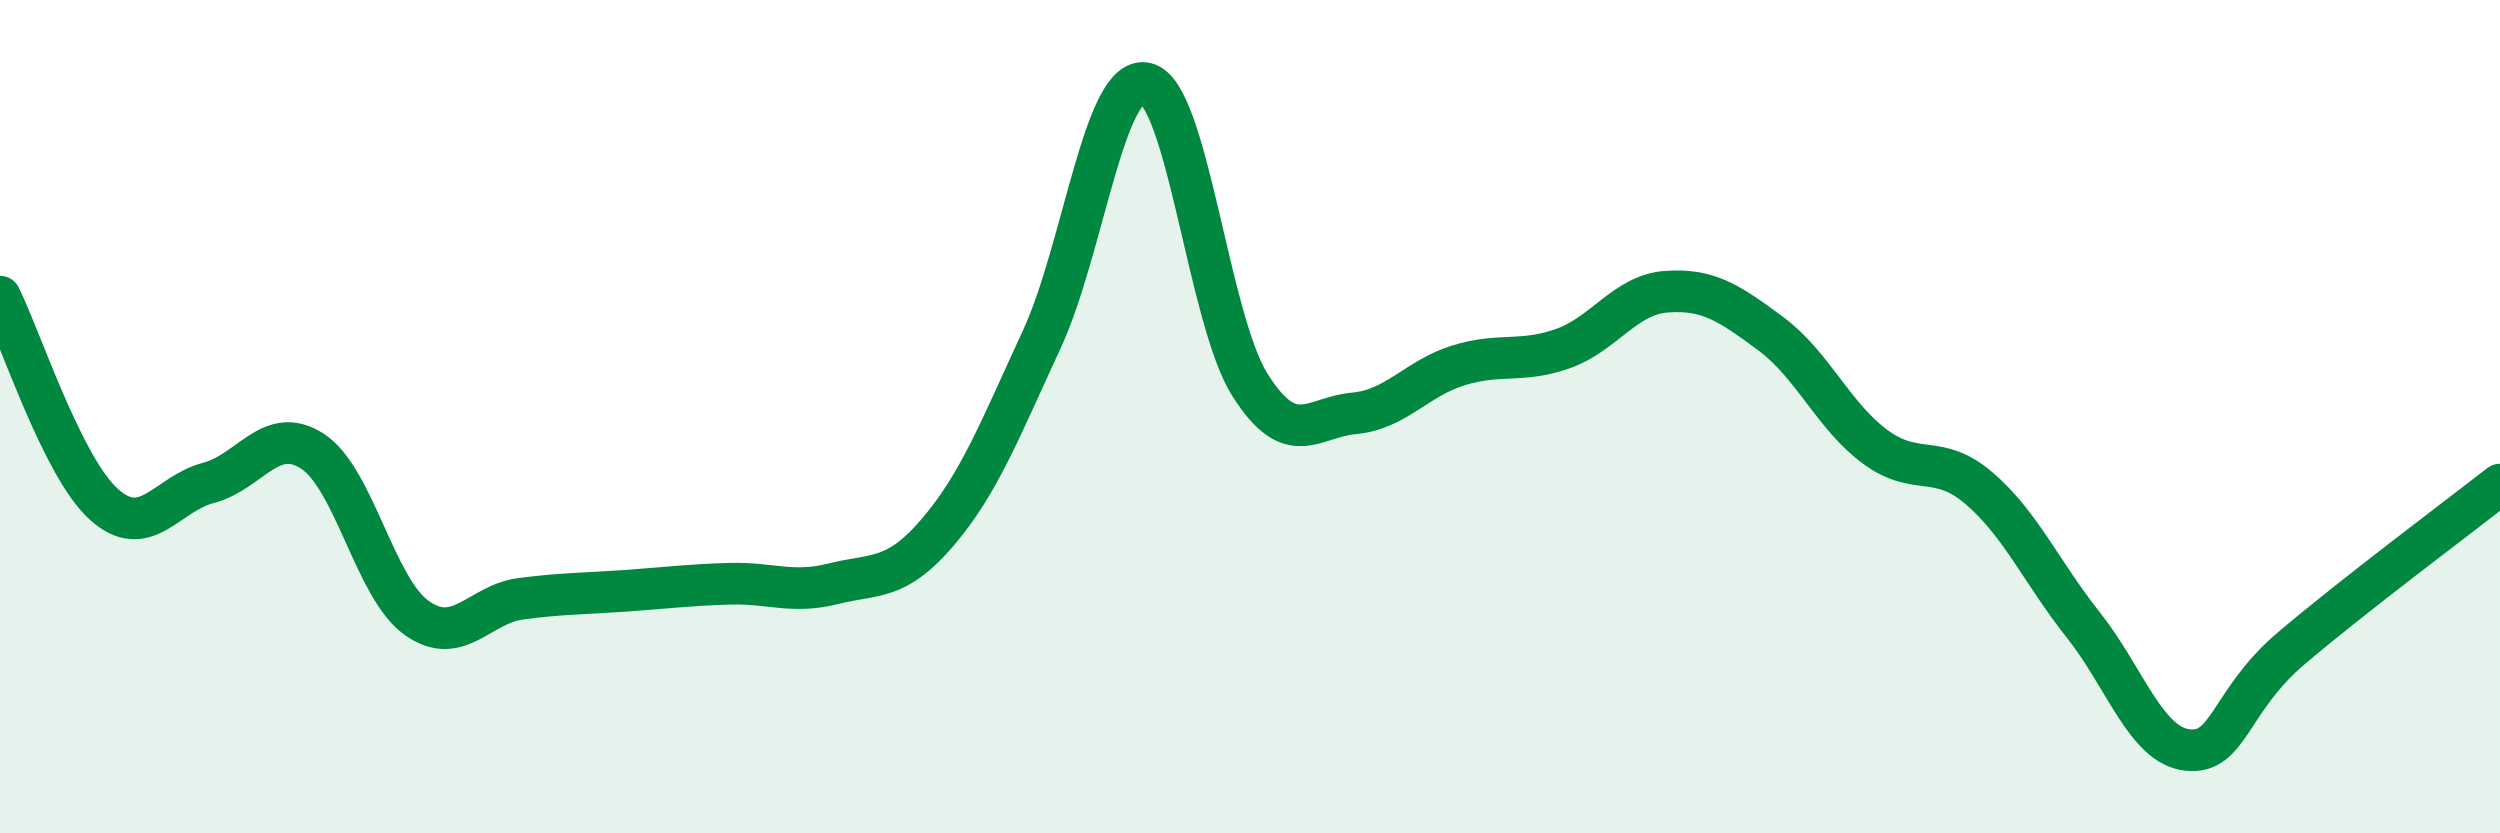
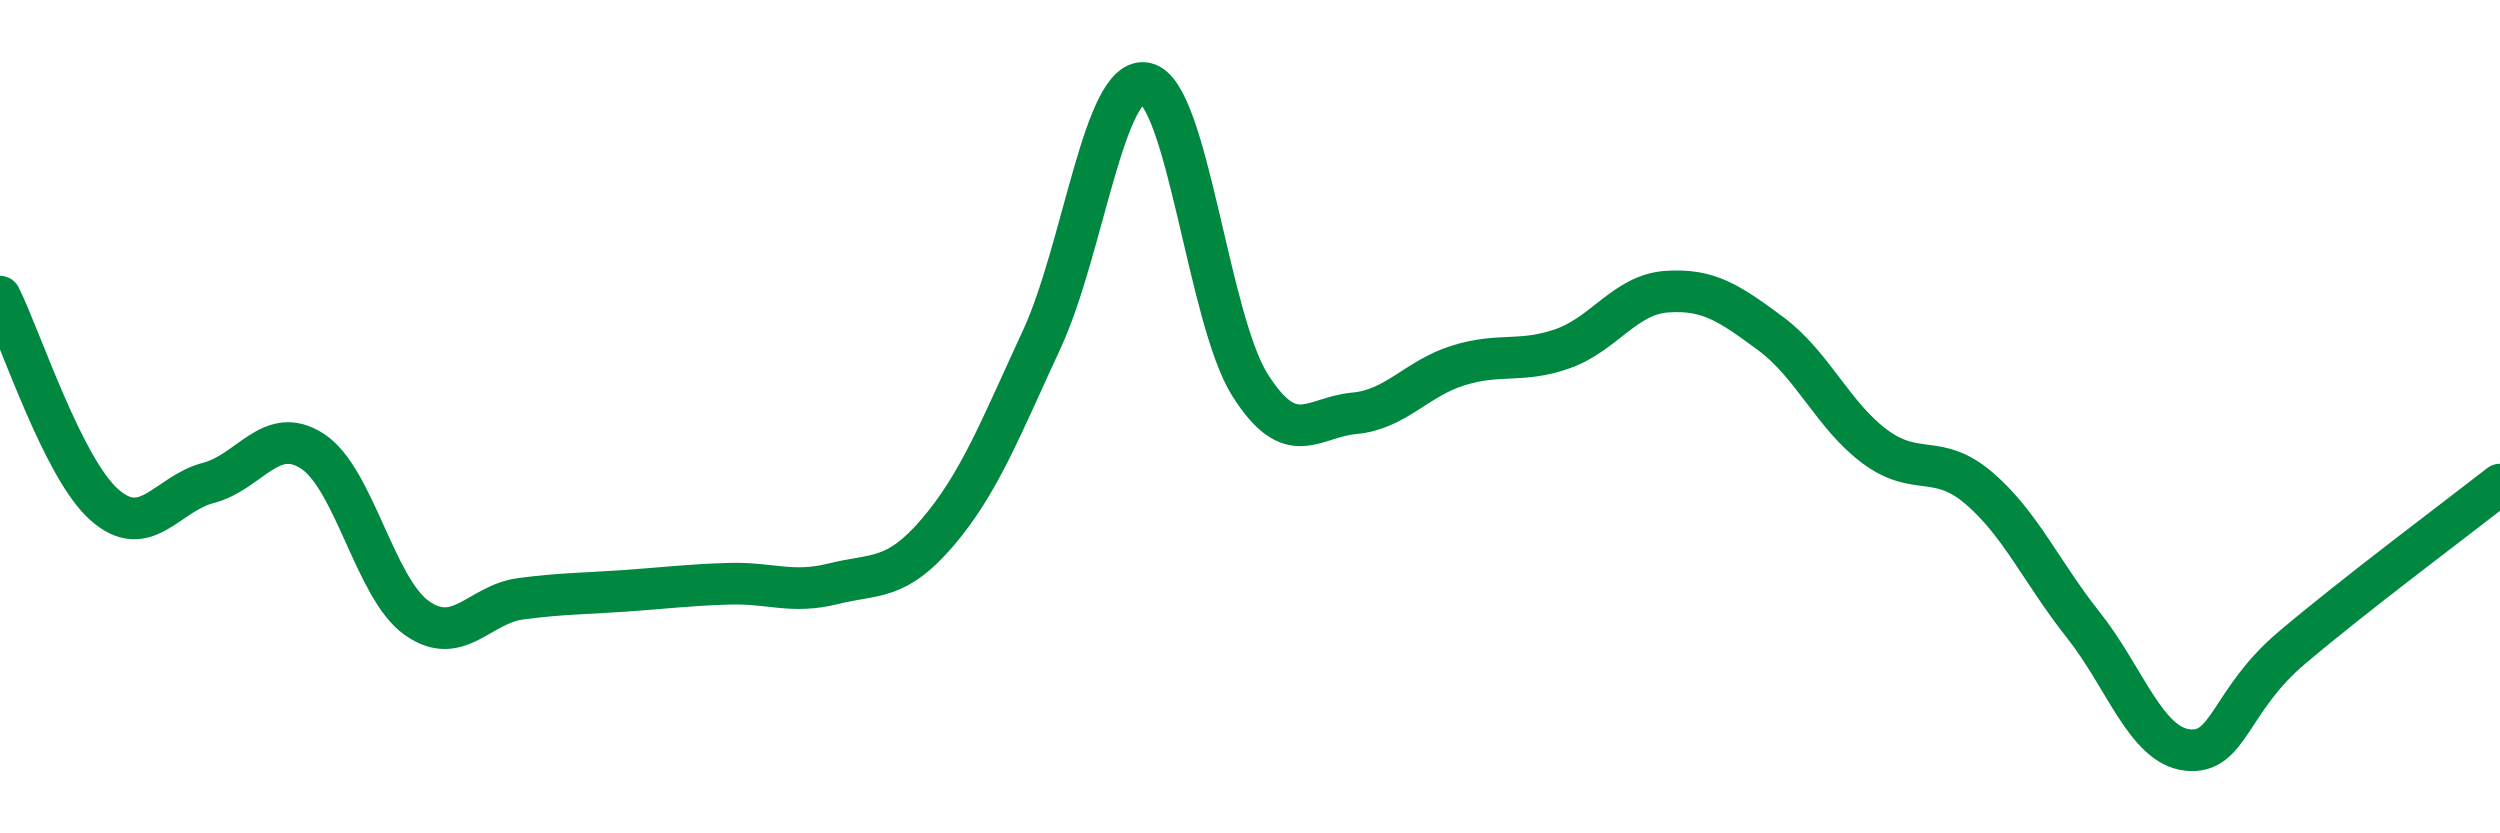
<svg xmlns="http://www.w3.org/2000/svg" width="60" height="20" viewBox="0 0 60 20">
-   <path d="M 0,7.12 C 0.5,8.12 1.5,11.22 2.5,12.11 C 3.5,13 4,11.85 5,11.59 C 6,11.33 6.5,10.18 7.5,10.83 C 8.5,11.48 9,14.12 10,14.83 C 11,15.54 11.5,14.5 12.5,14.37 C 13.5,14.24 14,14.25 15,14.18 C 16,14.11 16.5,14.04 17.5,14.01 C 18.5,13.98 19,14.26 20,14.01 C 21,13.76 21.5,13.95 22.5,12.78 C 23.5,11.61 24,10.31 25,8.15 C 26,5.99 26.5,1.78 27.5,2 C 28.5,2.22 29,7.66 30,9.24 C 31,10.82 31.5,10.01 32.5,9.92 C 33.5,9.83 34,9.08 35,8.77 C 36,8.46 36.5,8.72 37.5,8.37 C 38.5,8.02 39,7.07 40,7 C 41,6.93 41.5,7.27 42.5,8.01 C 43.5,8.75 44,9.98 45,10.72 C 46,11.46 46.5,10.86 47.5,11.72 C 48.5,12.58 49,13.74 50,15 C 51,16.26 51.5,17.89 52.5,18 C 53.5,18.11 53.5,16.82 55,15.55 C 56.5,14.28 59,12.41 60,11.63L60 20L0 20Z" fill="#008740" opacity="0.1" stroke-linecap="round" stroke-linejoin="round" />
  <path d="M 0,7.12 C 0.5,8.12 1.5,11.22 2.5,12.11 C 3.5,13 4,11.85 5,11.59 C 6,11.33 6.5,10.18 7.5,10.83 C 8.5,11.48 9,14.12 10,14.83 C 11,15.54 11.5,14.5 12.5,14.37 C 13.5,14.24 14,14.25 15,14.18 C 16,14.11 16.5,14.04 17.5,14.01 C 18.5,13.98 19,14.26 20,14.01 C 21,13.76 21.5,13.95 22.5,12.78 C 23.5,11.61 24,10.31 25,8.15 C 26,5.99 26.5,1.78 27.5,2 C 28.5,2.22 29,7.66 30,9.24 C 31,10.82 31.5,10.01 32.5,9.92 C 33.5,9.83 34,9.08 35,8.77 C 36,8.46 36.5,8.72 37.5,8.37 C 38.5,8.02 39,7.07 40,7 C 41,6.93 41.5,7.27 42.5,8.01 C 43.5,8.75 44,9.98 45,10.72 C 46,11.46 46.5,10.86 47.5,11.72 C 48.5,12.58 49,13.74 50,15 C 51,16.26 51.5,17.89 52.5,18 C 53.5,18.11 53.5,16.82 55,15.55 C 56.5,14.28 59,12.41 60,11.63" stroke="#008740" stroke-width="1" fill="none" stroke-linecap="round" stroke-linejoin="round" />
</svg>